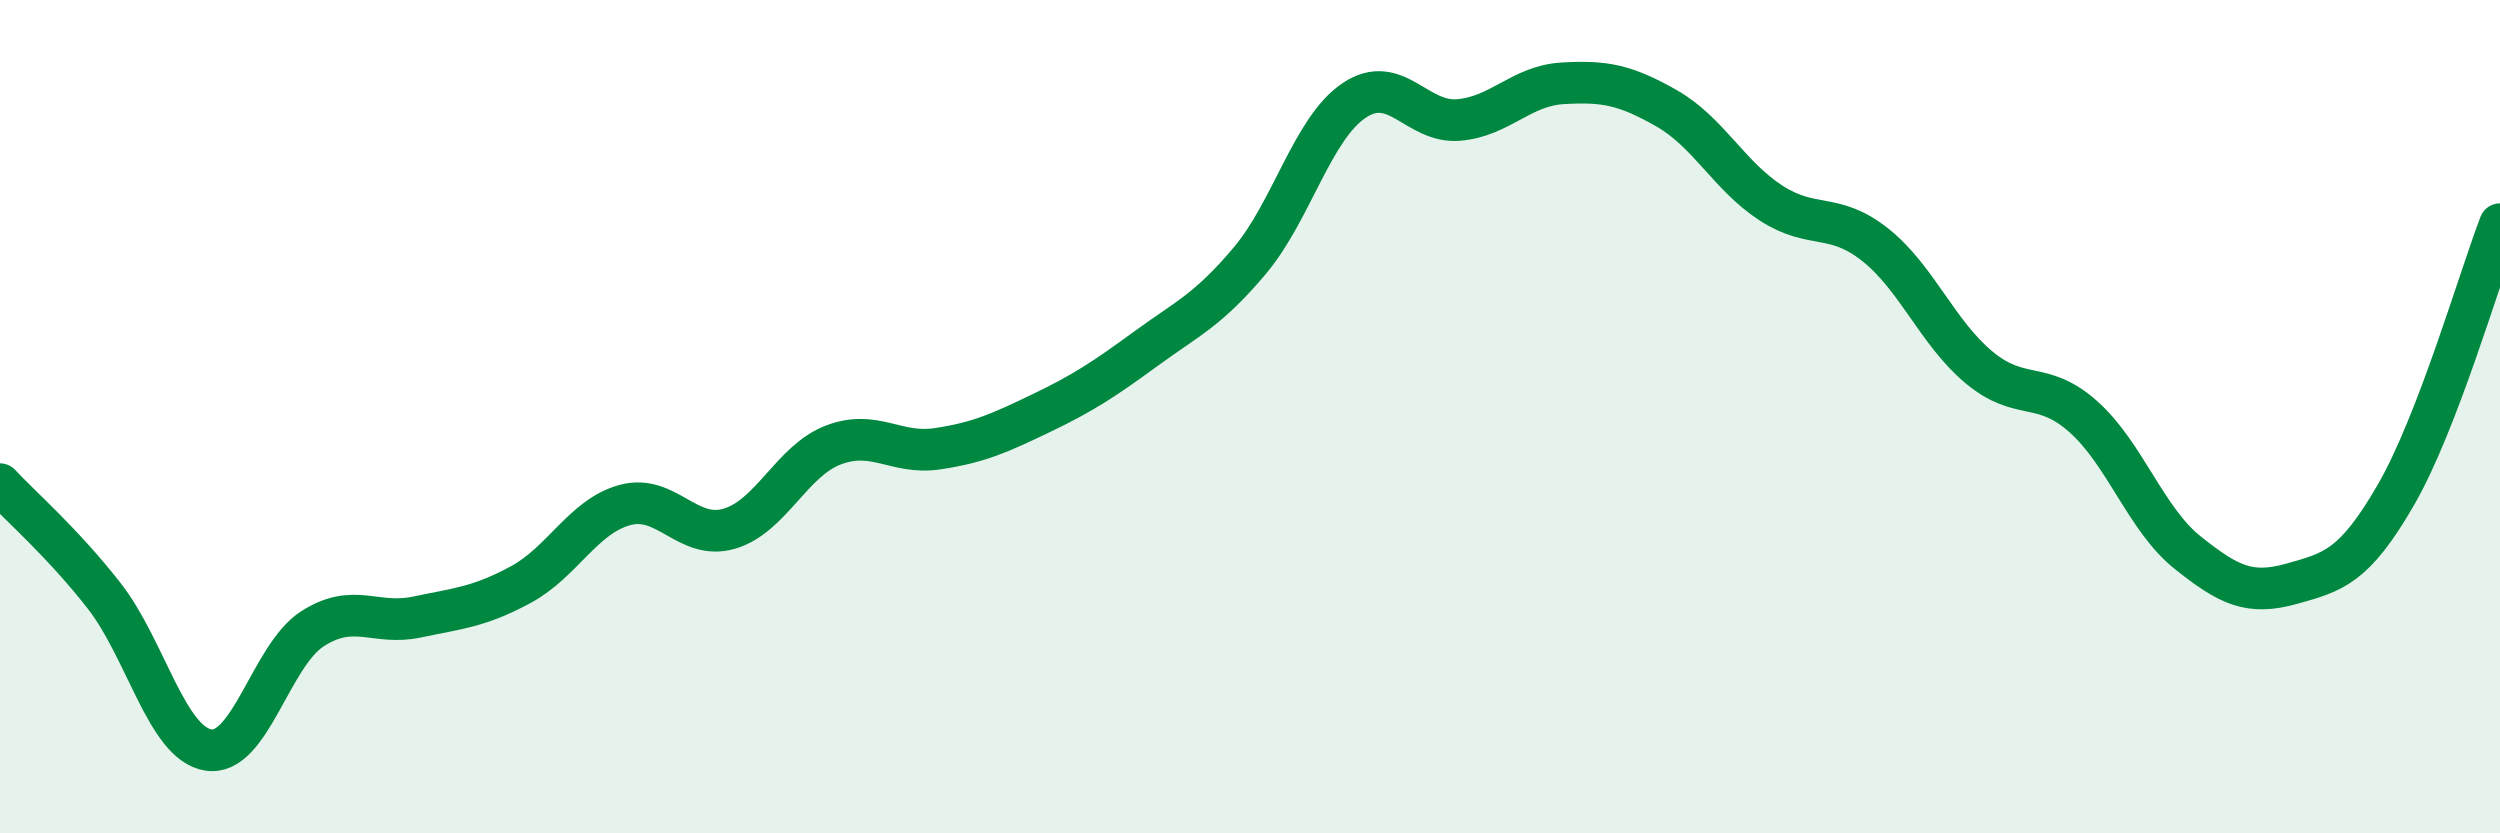
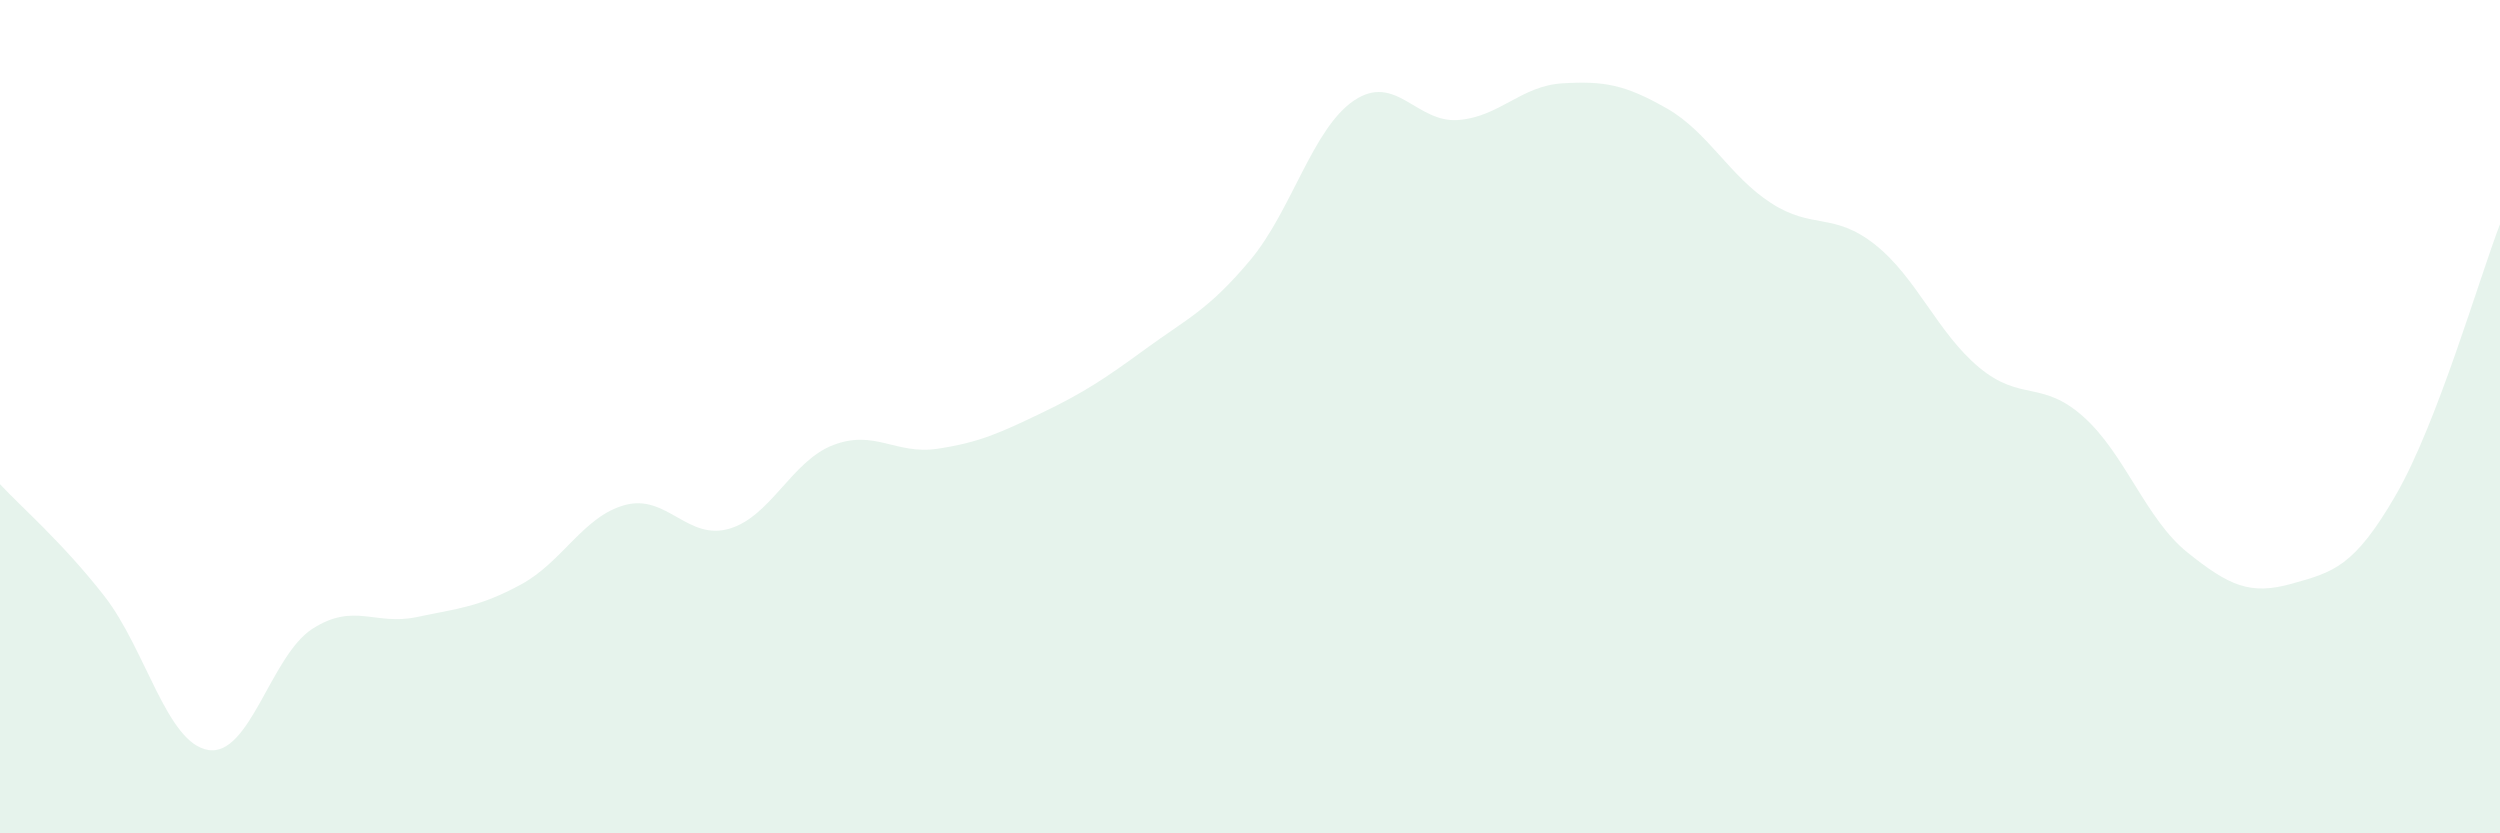
<svg xmlns="http://www.w3.org/2000/svg" width="60" height="20" viewBox="0 0 60 20">
  <path d="M 0,11.62 C 0.5,12.16 1.5,13.02 2.5,14.3 C 3.5,15.58 4,17.84 5,18 C 6,18.16 6.5,15.73 7.5,15.09 C 8.5,14.45 9,15.02 10,14.81 C 11,14.6 11.5,14.57 12.5,14.03 C 13.5,13.49 14,12.39 15,12.12 C 16,11.85 16.5,12.98 17.5,12.69 C 18.5,12.4 19,11.06 20,10.68 C 21,10.3 21.5,10.92 22.5,10.77 C 23.5,10.62 24,10.39 25,9.91 C 26,9.43 26.5,9.1 27.5,8.37 C 28.5,7.64 29,7.44 30,6.25 C 31,5.06 31.5,3.08 32.5,2.41 C 33.5,1.74 34,2.96 35,2.88 C 36,2.8 36.5,2.06 37.5,2 C 38.5,1.94 39,2.03 40,2.6 C 41,3.17 41.5,4.22 42.5,4.87 C 43.5,5.52 44,5.08 45,5.87 C 46,6.66 46.5,7.99 47.5,8.82 C 48.5,9.65 49,9.11 50,10 C 51,10.89 51.5,12.46 52.5,13.26 C 53.5,14.06 54,14.29 55,14.01 C 56,13.73 56.5,13.61 57.5,11.88 C 58.5,10.15 59.5,6.68 60,5.38L60 20L0 20Z" fill="#008740" opacity="0.1" stroke-linecap="round" stroke-linejoin="round" />
-   <path d="M 0,11.62 C 0.5,12.16 1.5,13.02 2.5,14.3 C 3.5,15.58 4,17.84 5,18 C 6,18.16 6.5,15.73 7.5,15.09 C 8.5,14.45 9,15.02 10,14.81 C 11,14.6 11.5,14.57 12.5,14.03 C 13.5,13.49 14,12.39 15,12.12 C 16,11.85 16.5,12.98 17.5,12.69 C 18.5,12.4 19,11.06 20,10.68 C 21,10.3 21.5,10.92 22.5,10.77 C 23.5,10.62 24,10.39 25,9.91 C 26,9.43 26.5,9.1 27.5,8.37 C 28.5,7.64 29,7.44 30,6.25 C 31,5.06 31.5,3.08 32.5,2.41 C 33.5,1.74 34,2.96 35,2.88 C 36,2.8 36.5,2.06 37.5,2 C 38.5,1.94 39,2.03 40,2.6 C 41,3.17 41.5,4.22 42.5,4.87 C 43.5,5.52 44,5.08 45,5.87 C 46,6.66 46.5,7.99 47.5,8.82 C 48.5,9.65 49,9.11 50,10 C 51,10.89 51.5,12.46 52.5,13.26 C 53.5,14.06 54,14.29 55,14.01 C 56,13.73 56.5,13.61 57.5,11.88 C 58.5,10.15 59.5,6.68 60,5.38" stroke="#008740" stroke-width="1" fill="none" stroke-linecap="round" stroke-linejoin="round" />
</svg>